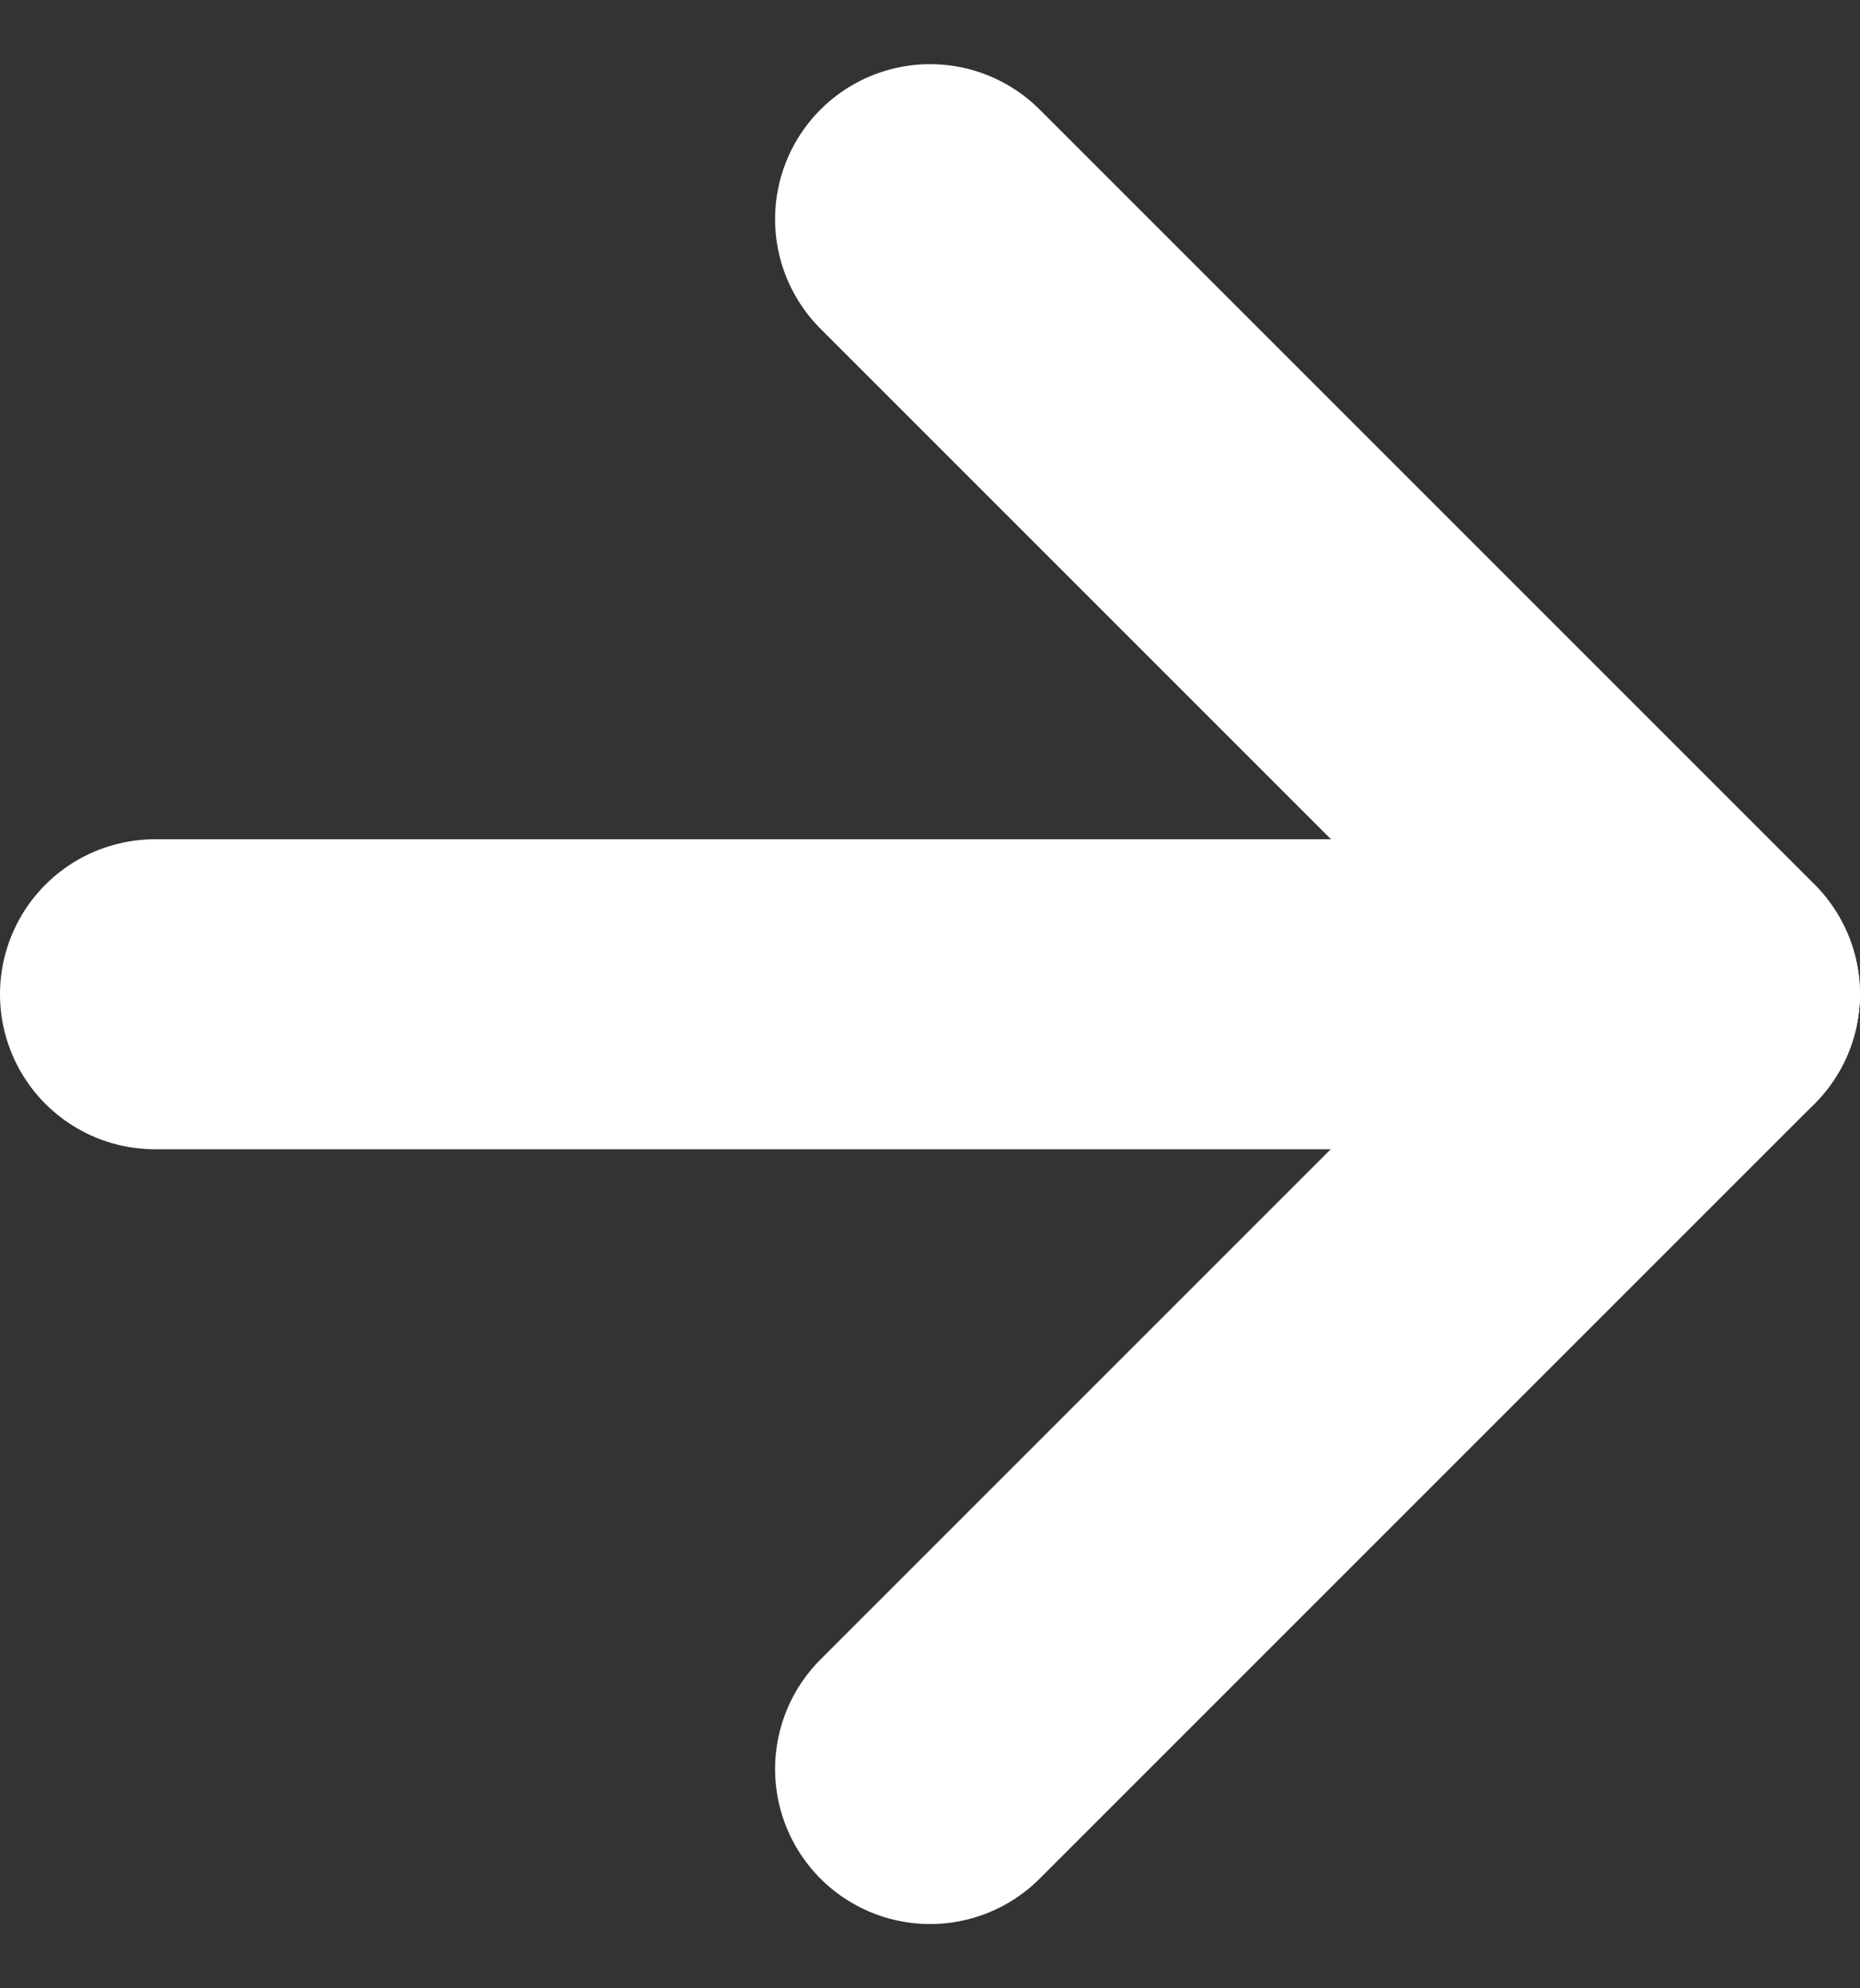
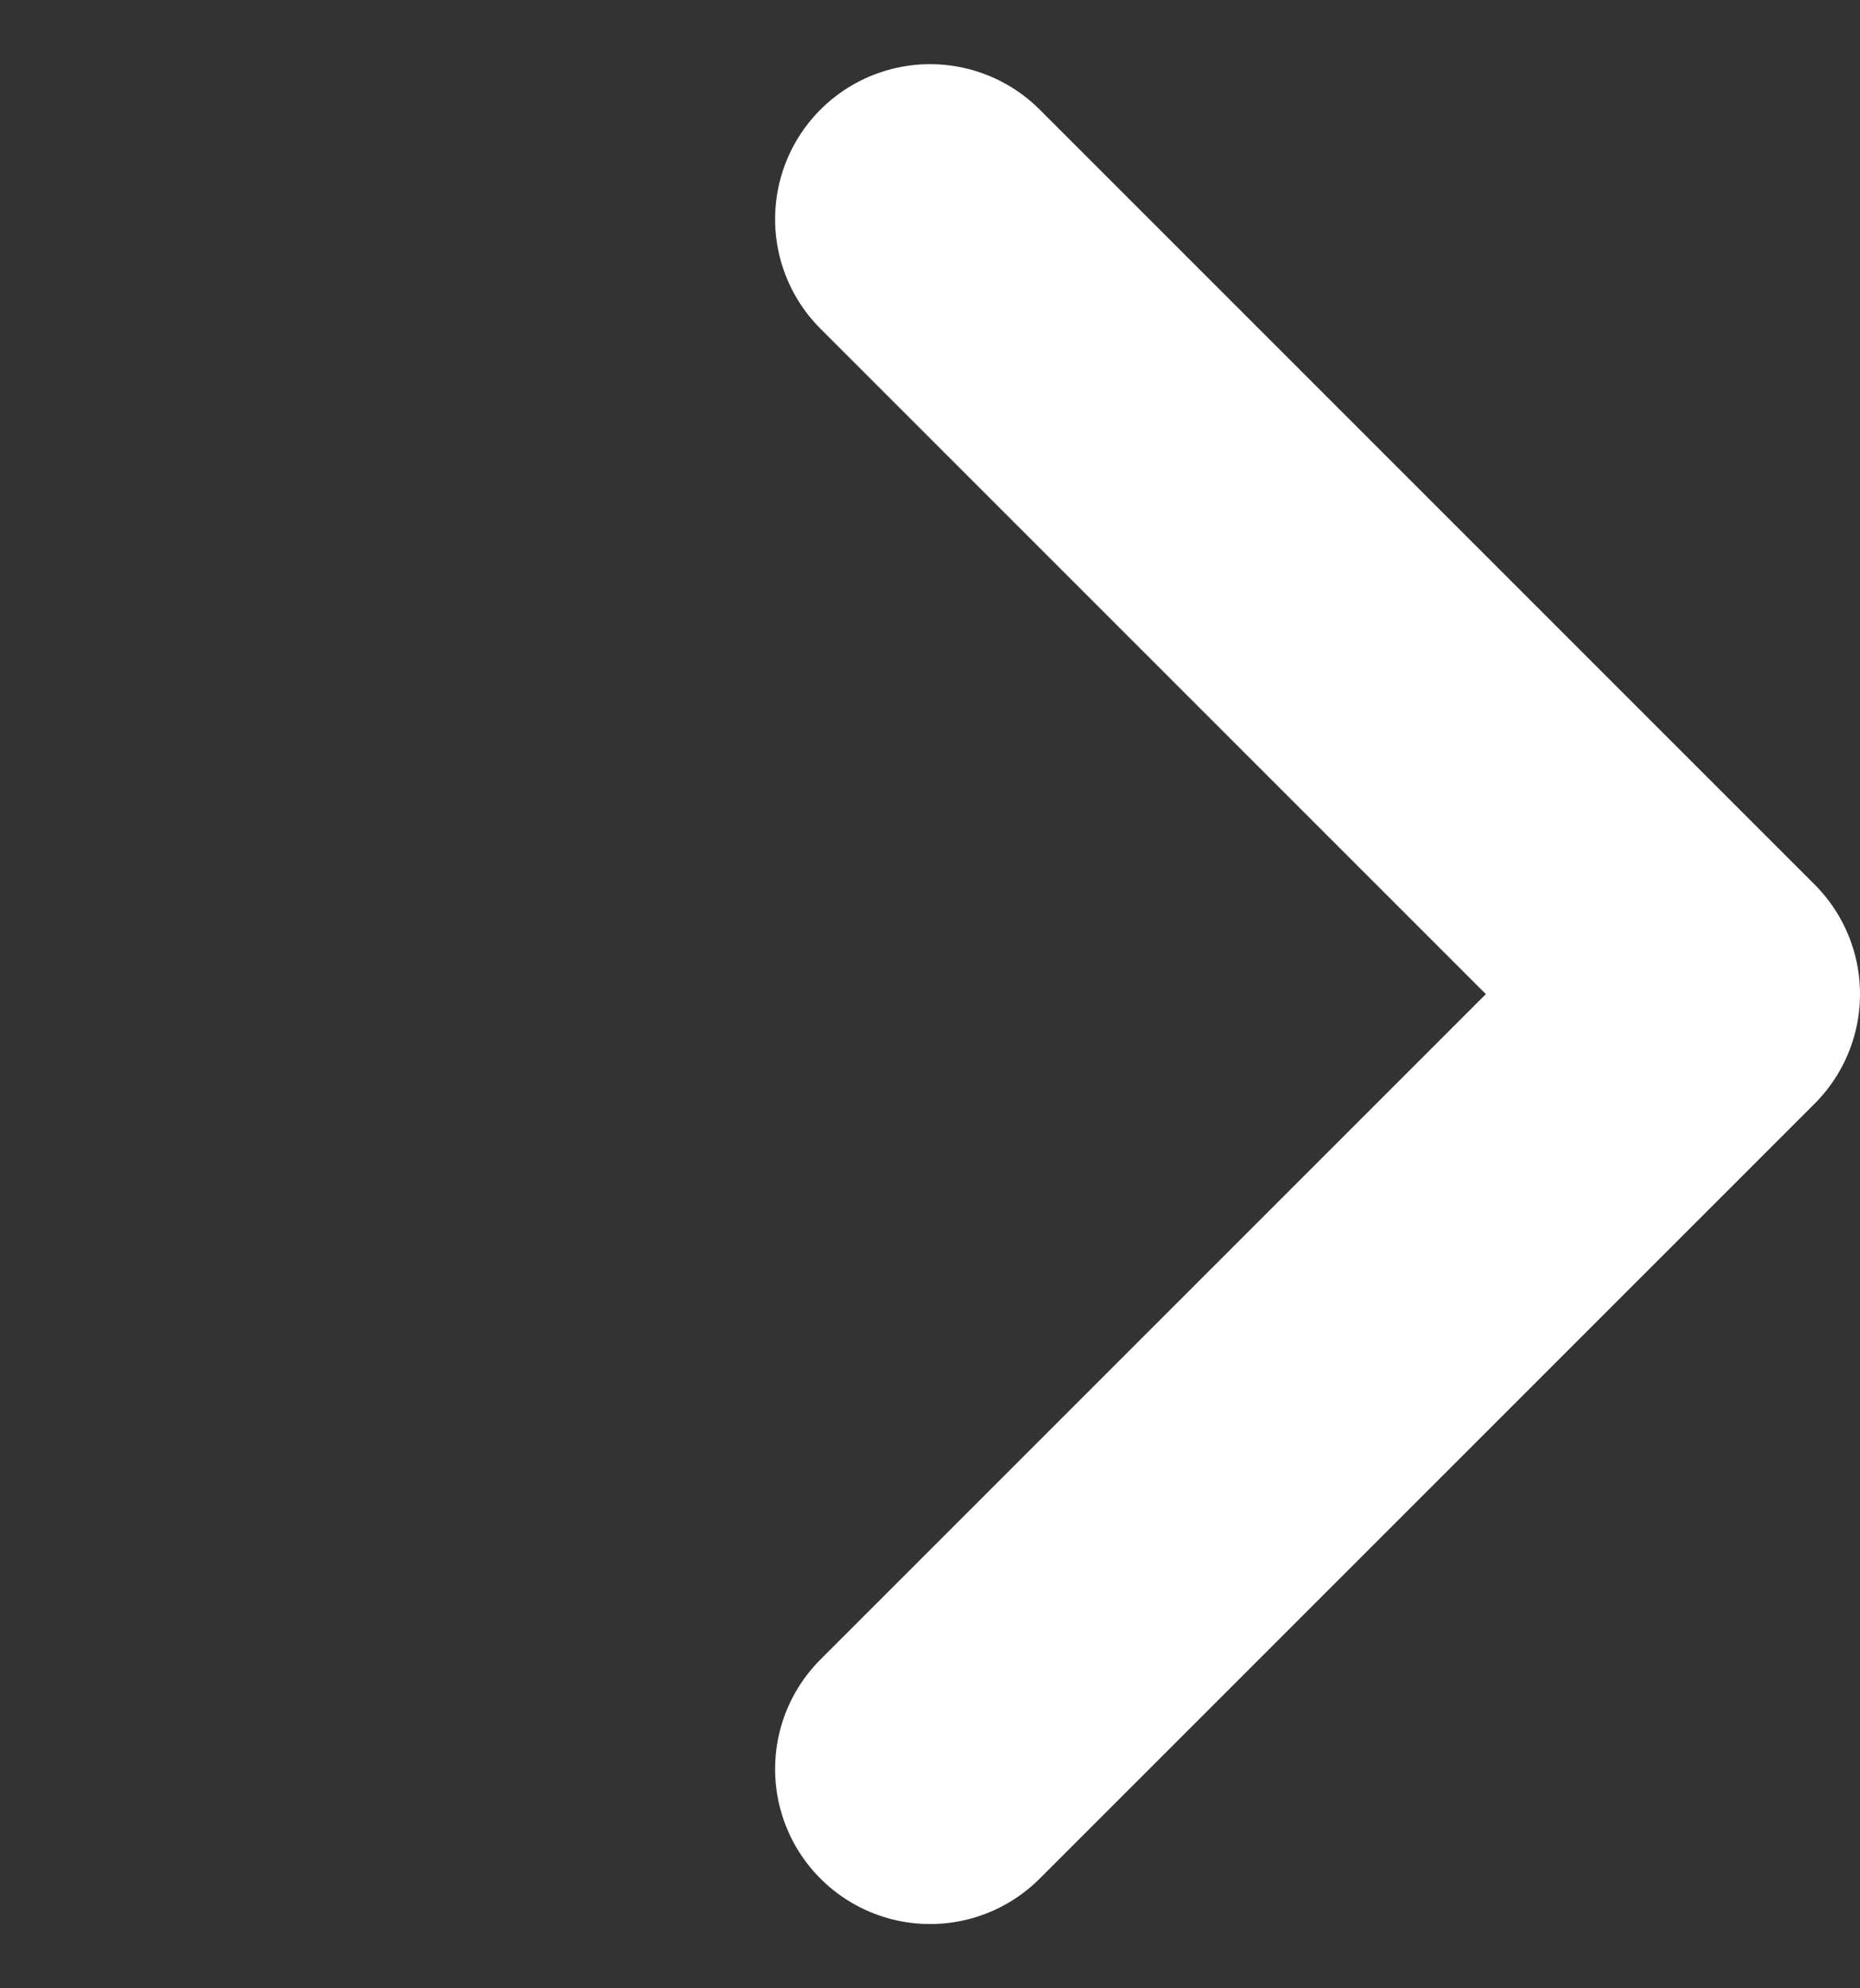
<svg xmlns="http://www.w3.org/2000/svg" width="12.001" height="12.828" viewBox="0 0 12.001 12.828">
  <rect x="0" y="0" width="12.001" height="12.828" fill="#333333" stroke="none" />
  <g id="Group_2920" data-name="Group 2920" transform="translate(-483.999 -502.586)">
    <path id="Path_334" data-name="Path 334" d="M288.775-295.948l5,5-5,5" transform="translate(201.225 799.948)" fill="none" stroke="#fff" stroke-linecap="round" stroke-linejoin="round" stroke-width="2" />
-     <path id="Path_335" data-name="Path 335" d="M285.448-288.6h-10" transform="translate(209.551 797.601)" fill="none" stroke="#fff" stroke-linecap="round" stroke-width="2" />
  </g>
</svg>